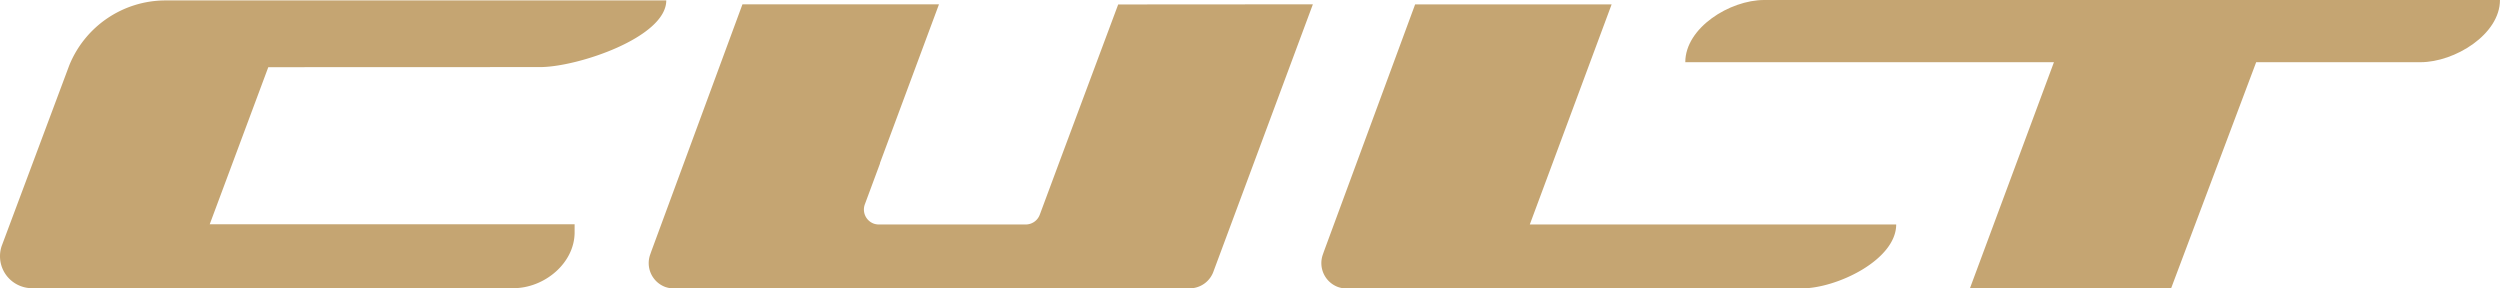
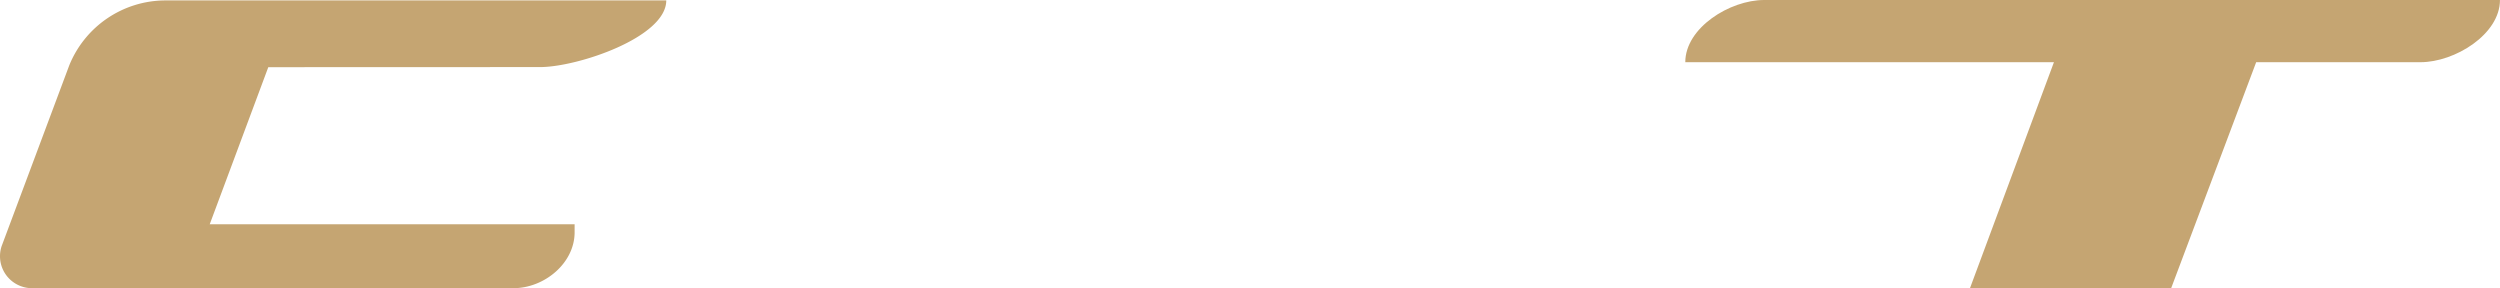
<svg xmlns="http://www.w3.org/2000/svg" viewBox="0 0 758.03 87.46">
  <style>.logo{fill:#C5A572;}</style>
  <g>
    <path class="logo" d="M163.76,20.34c11.31,0,38.26-9,38.26-20.21H49.84A31.53,31.53,0,0,0,21,19.82L.5,74.62A9.68,9.68,0,0,0,6.64,86.88a9.3,9.3,0,0,0,3.06.5h3.72a6,6,0,0,0,.85,0h141.4c9.37,0,18.56-7.57,18.56-16.94V68H63.59L81.35,20.37Z" />
-     <path class="logo" d="M463.85,68.07,488.66,1.34H429.08L401.46,76.16l-.35,1A7.72,7.72,0,0,0,405.63,87a8.21,8.21,0,0,0,2,.45h138.6c10.75,0,28.72-8.68,28.72-19.39Z" />
-     <path class="logo" d="M339.05,1.35l-17.44,46.7-6.35,17.08a4.54,4.54,0,0,1-4.43,2.93H266.27a4.69,4.69,0,0,1-1.38-.27,4.55,4.55,0,0,1-2.65-5.86l4.58-12.34v-.16L284.71,1.31H225.12l-27.6,74.81-.35,1A7.71,7.71,0,0,0,201.69,87a8.09,8.09,0,0,0,1.95.43H360.73A7.69,7.69,0,0,0,368,82.15L398.08,1.31Z" />
    <path class="logo" d="M684.92,0h-150C524.5,0,511,8.44,511,18.86H622.78L597.32,87.38h61l25.78-68.52h49.82c10.4,0,24.1-8.44,24.1-18.86Z" />
  </g>
</svg>